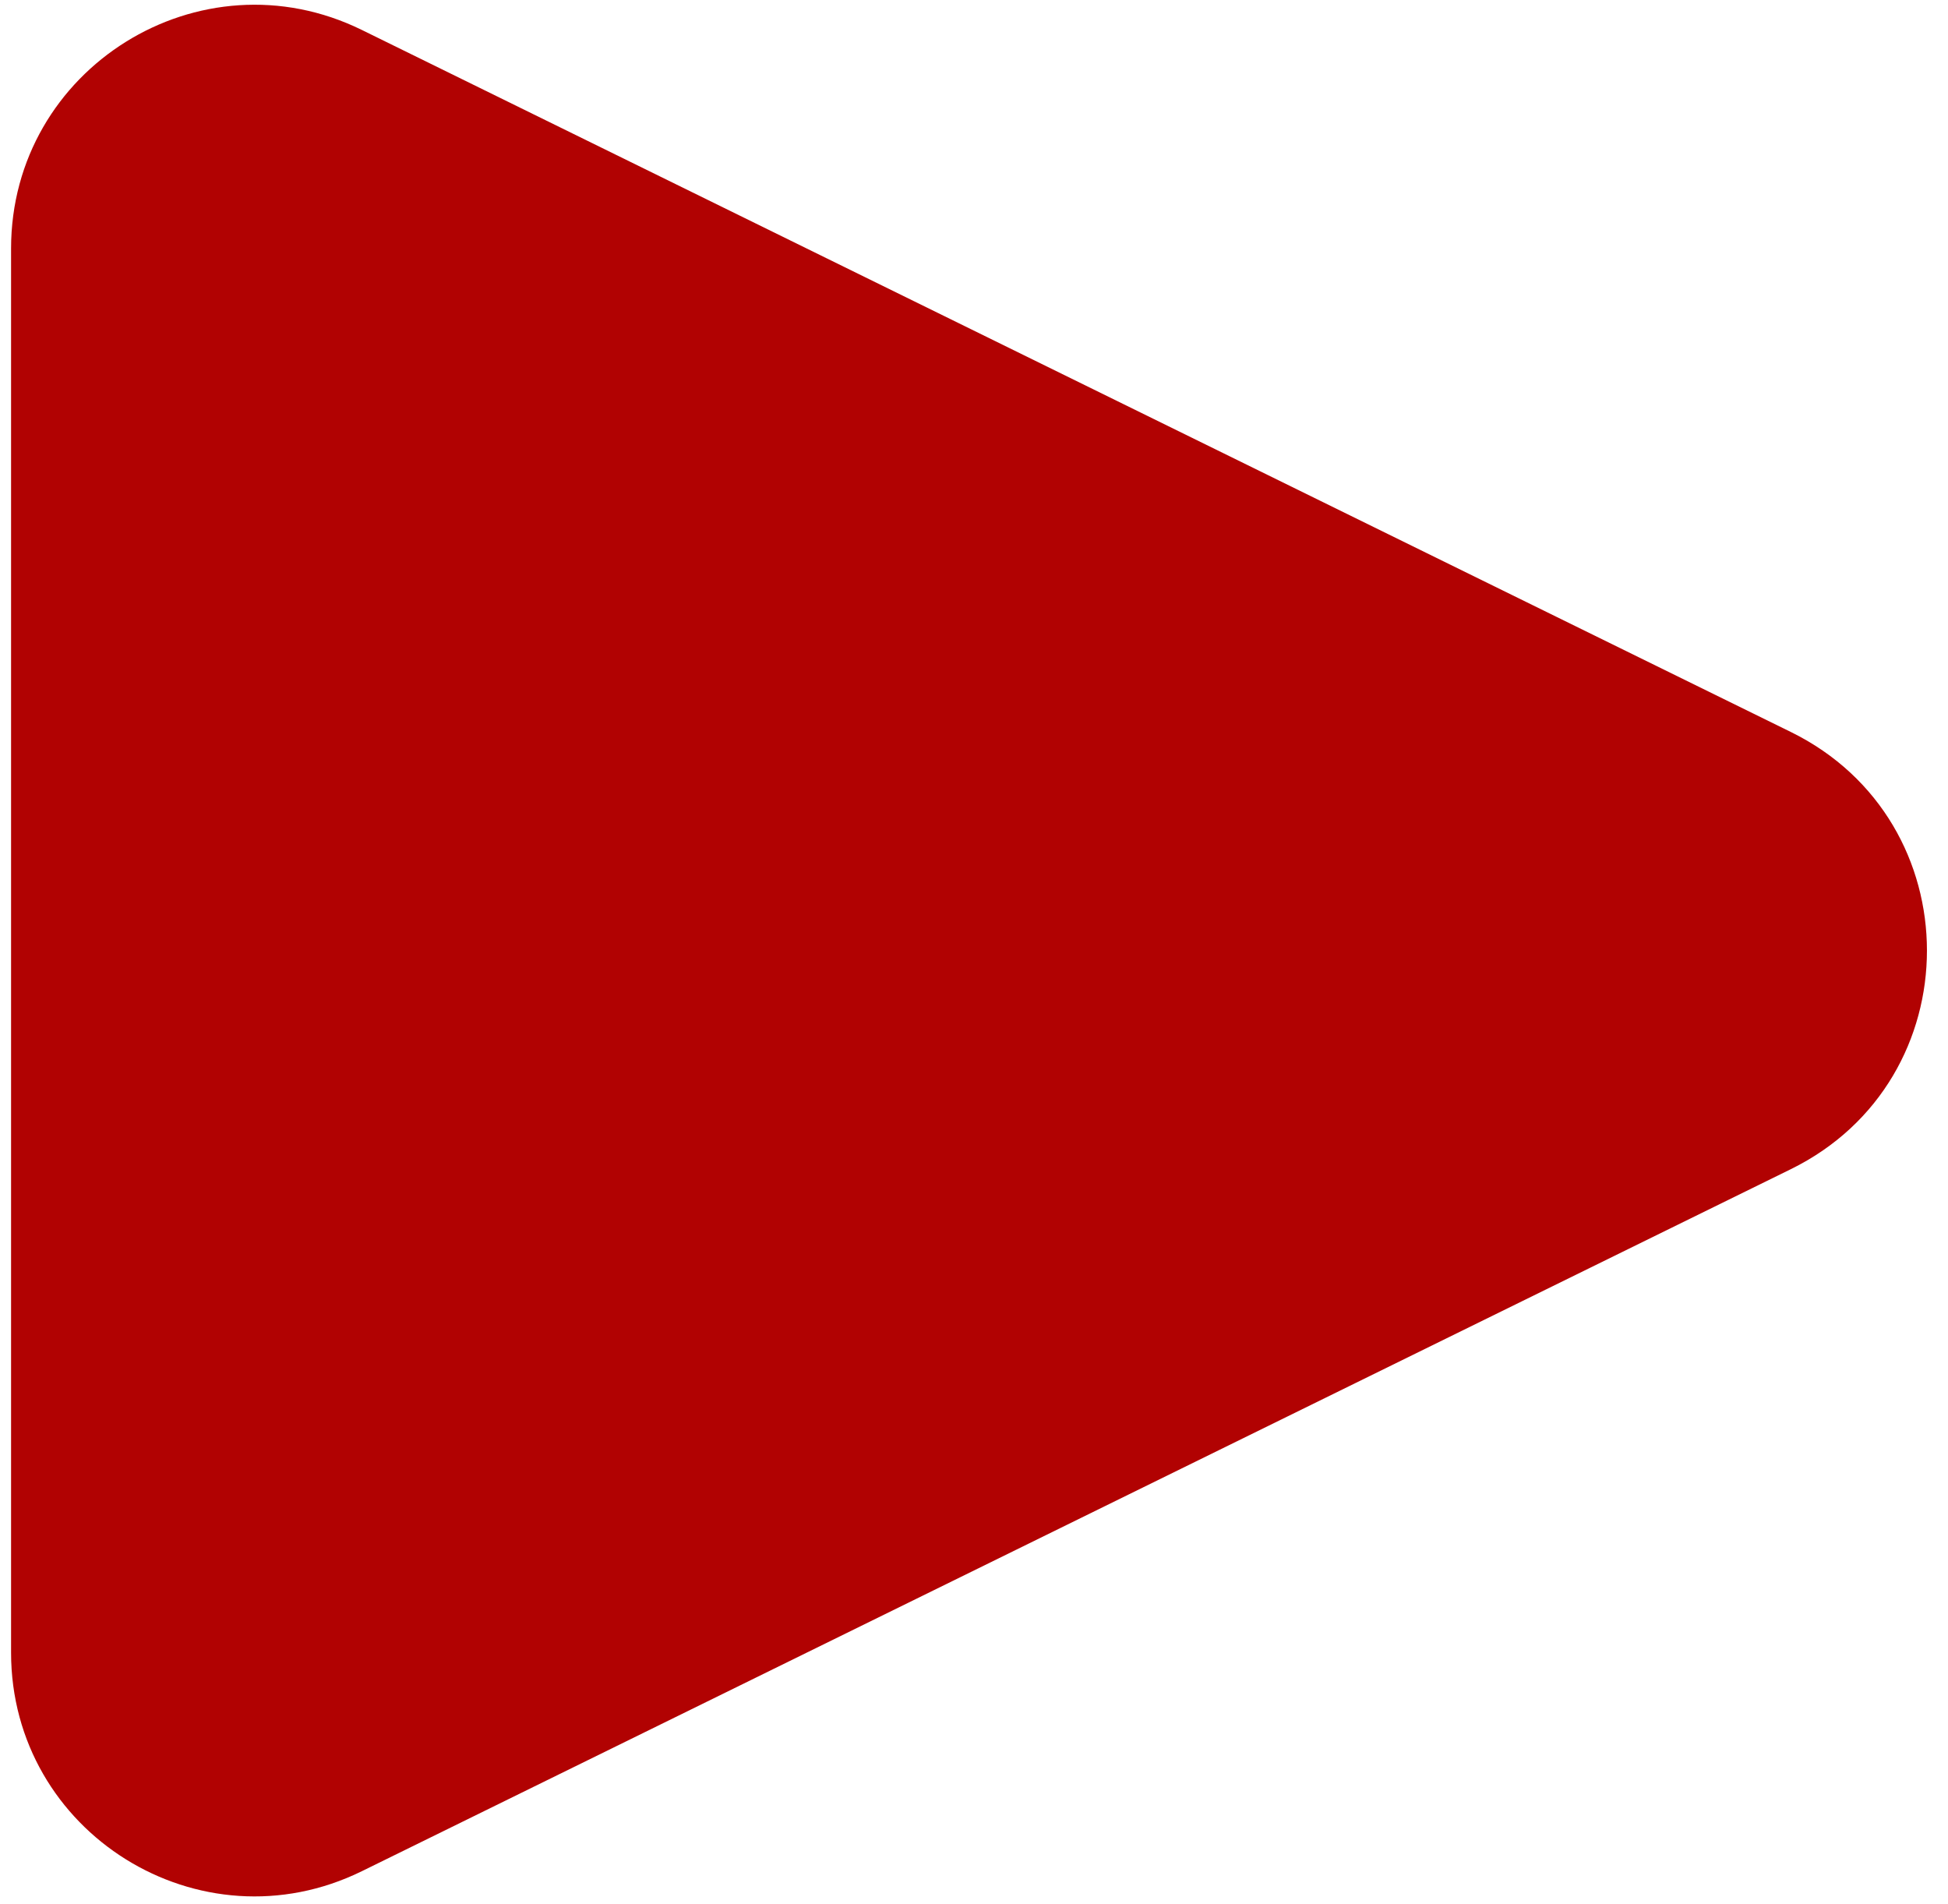
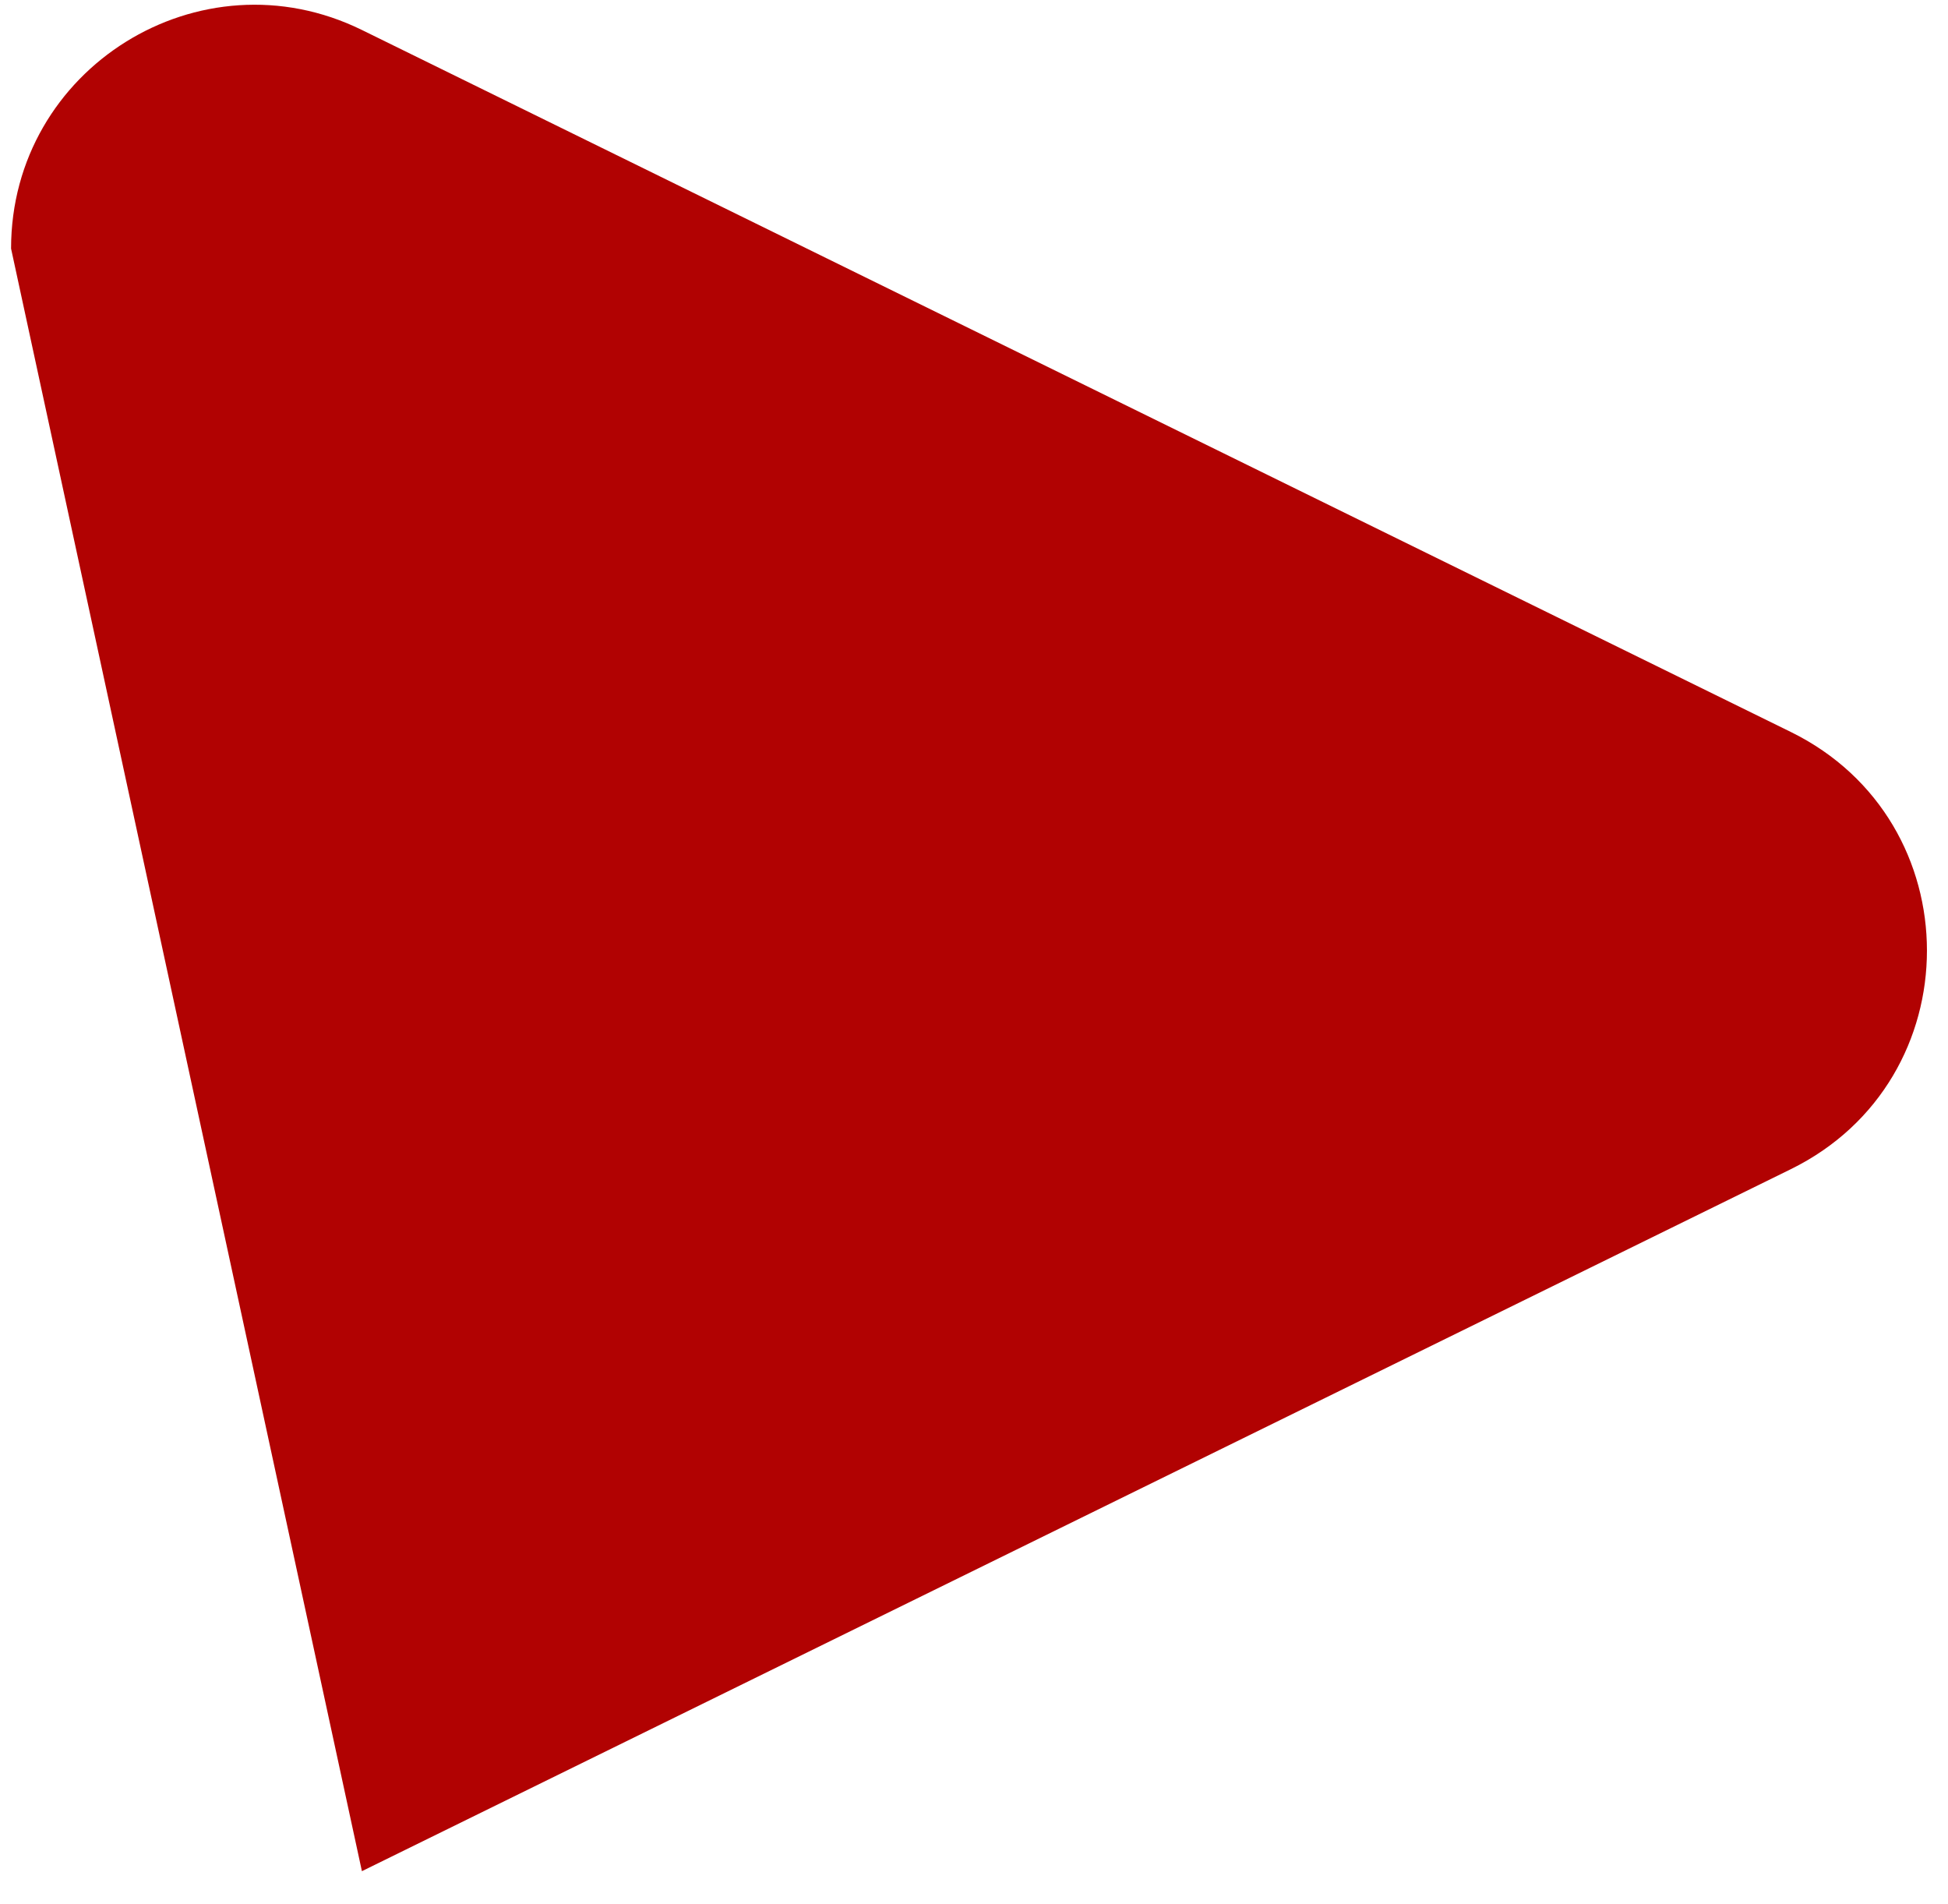
<svg xmlns="http://www.w3.org/2000/svg" width="88" height="86" viewBox="0 0 88 86" fill="none">
-   <path d="M80.899 33.059C89.099 37.087 89.099 48.778 80.899 52.806L16.349 84.511C9.04 88.101 0.5 82.781 0.5 74.638L0.5 11.227C0.5 3.084 9.04 -2.236 16.349 1.354L80.899 33.059Z" fill="#B10202" />
+   <path d="M80.899 33.059C89.099 37.087 89.099 48.778 80.899 52.806L16.349 84.511L0.5 11.227C0.5 3.084 9.04 -2.236 16.349 1.354L80.899 33.059Z" fill="#B10202" />
</svg>